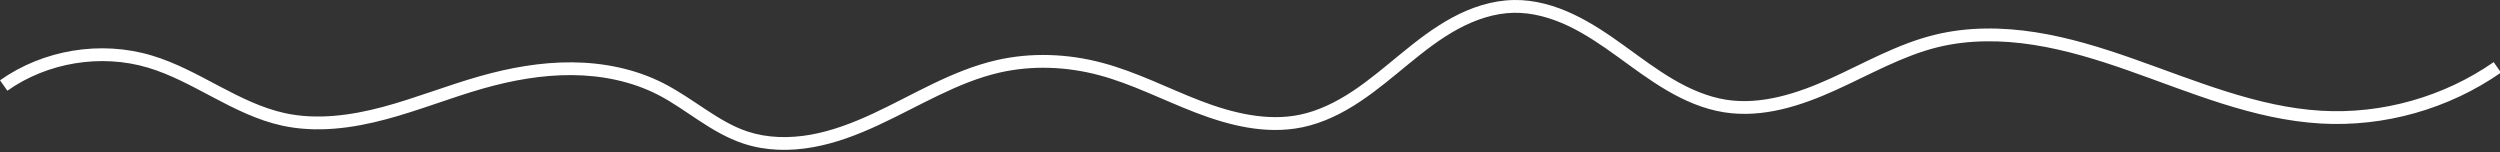
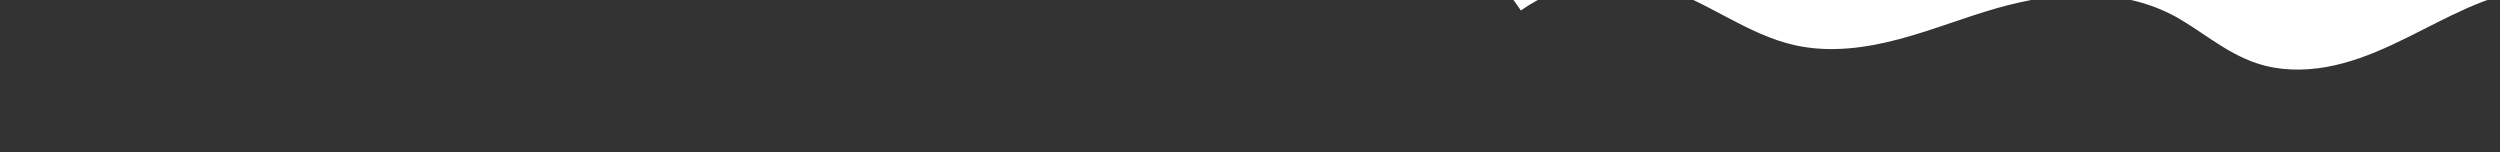
<svg xmlns="http://www.w3.org/2000/svg" fill="#ffffff" height="6.3" preserveAspectRatio="xMidYMid meet" version="1" viewBox="-0.0 -0.0 103.6 6.3" width="103.6" zoomAndPan="magnify">
  <rect x="-0.0" y="-0.0" width="103.6" height="6.3" fill="#333333" stroke="none" />
  <g id="change1_1">
-     <path color="#ffffff" d="m -24.553,22.666 c -0.904,0.017 -1.771,0.312 -2.545,0.73 -0.773,0.418 -1.459,0.954 -2.119,1.494 -0.661,0.54 -1.301,1.087 -1.99,1.545 -0.689,0.458 -1.433,0.828 -2.219,0.988 -1.342,0.273 -2.768,-0.071 -4.1,-0.582 -1.334,-0.512 -2.641,-1.195 -4.08,-1.576 -1.417,-0.376 -2.926,-0.437 -4.363,-0.109 -1.866,0.426 -3.481,1.455 -5.143,2.223 -0.83,0.384 -1.685,0.71 -2.564,0.867 -0.879,0.157 -1.791,0.142 -2.619,-0.131 -1.212,-0.4 -2.228,-1.358 -3.48,-1.998 -1.173,-0.599 -2.49,-0.859 -3.791,-0.869 -1.301,-0.01 -2.586,0.224 -3.822,0.574 -1.374,0.389 -2.685,0.917 -4.025,1.275 -1.339,0.358 -2.739,0.543 -4.055,0.256 -0.943,-0.206 -1.837,-0.651 -2.727,-1.121 -0.89,-0.47 -1.797,-0.973 -2.801,-1.271 -2.108,-0.627 -4.48,-0.237 -6.277,1.031 l 0.305,0.432 c 1.658,-1.171 3.876,-1.536 5.822,-0.957 0.932,0.277 1.81,0.759 2.705,1.232 0.896,0.473 1.829,0.947 2.859,1.172 1.438,0.313 2.921,0.108 4.305,-0.262 1.382,-0.369 2.696,-0.9 4.033,-1.279 1.203,-0.341 2.439,-0.562 3.674,-0.553 1.234,0.009 2.47,0.257 3.555,0.811 1.16,0.592 2.194,1.58 3.555,2.029 0.932,0.308 1.933,0.318 2.879,0.148 0.945,-0.169 1.839,-0.512 2.691,-0.906 1.704,-0.788 3.29,-1.786 5.039,-2.186 1.345,-0.307 2.771,-0.252 4.111,0.104 1.363,0.361 2.653,1.032 4.025,1.559 1.374,0.527 2.897,0.913 4.395,0.607 0.878,-0.179 1.681,-0.584 2.406,-1.066 0.725,-0.482 1.379,-1.042 2.033,-1.576 0.654,-0.535 1.314,-1.048 2.035,-1.438 0.72,-0.389 1.509,-0.653 2.303,-0.668 0.766,-0.014 1.538,0.203 2.252,0.541 0.715,0.339 1.381,0.796 2.043,1.273 0.662,0.477 1.324,0.978 2.049,1.402 0.726,0.425 1.521,0.774 2.375,0.908 1.609,0.254 3.203,-0.276 4.629,-0.922 1.423,-0.645 2.767,-1.418 4.219,-1.775 1.288,-0.317 2.654,-0.304 3.982,-0.096 1.33,0.209 2.63,0.608 3.918,1.061 2.576,0.904 5.175,2.035 7.975,2.197 2.633,0.152 5.305,-0.603 7.469,-2.111 l -0.303,-0.434 c -2.064,1.438 -4.625,2.161 -7.137,2.016 -2.676,-0.155 -5.228,-1.253 -7.828,-2.166 -1.3,-0.457 -2.632,-0.869 -4.012,-1.086 -1.381,-0.217 -2.814,-0.233 -4.189,0.105 -1.549,0.381 -2.921,1.176 -4.313,1.807 -1.389,0.63 -2.886,1.11 -4.328,0.883 -0.765,-0.121 -1.5,-0.44 -2.189,-0.844 -0.69,-0.404 -1.338,-0.893 -2.006,-1.375 -0.668,-0.482 -1.361,-0.957 -2.127,-1.32 -0.767,-0.363 -1.616,-0.61 -2.488,-0.594 z" style="-inkscape-stroke:none" transform="translate(87.273 -22.665)" />
+     <path color="#ffffff" d="m -24.553,22.666 l 0.305,0.432 c 1.658,-1.171 3.876,-1.536 5.822,-0.957 0.932,0.277 1.81,0.759 2.705,1.232 0.896,0.473 1.829,0.947 2.859,1.172 1.438,0.313 2.921,0.108 4.305,-0.262 1.382,-0.369 2.696,-0.9 4.033,-1.279 1.203,-0.341 2.439,-0.562 3.674,-0.553 1.234,0.009 2.47,0.257 3.555,0.811 1.16,0.592 2.194,1.58 3.555,2.029 0.932,0.308 1.933,0.318 2.879,0.148 0.945,-0.169 1.839,-0.512 2.691,-0.906 1.704,-0.788 3.29,-1.786 5.039,-2.186 1.345,-0.307 2.771,-0.252 4.111,0.104 1.363,0.361 2.653,1.032 4.025,1.559 1.374,0.527 2.897,0.913 4.395,0.607 0.878,-0.179 1.681,-0.584 2.406,-1.066 0.725,-0.482 1.379,-1.042 2.033,-1.576 0.654,-0.535 1.314,-1.048 2.035,-1.438 0.72,-0.389 1.509,-0.653 2.303,-0.668 0.766,-0.014 1.538,0.203 2.252,0.541 0.715,0.339 1.381,0.796 2.043,1.273 0.662,0.477 1.324,0.978 2.049,1.402 0.726,0.425 1.521,0.774 2.375,0.908 1.609,0.254 3.203,-0.276 4.629,-0.922 1.423,-0.645 2.767,-1.418 4.219,-1.775 1.288,-0.317 2.654,-0.304 3.982,-0.096 1.33,0.209 2.63,0.608 3.918,1.061 2.576,0.904 5.175,2.035 7.975,2.197 2.633,0.152 5.305,-0.603 7.469,-2.111 l -0.303,-0.434 c -2.064,1.438 -4.625,2.161 -7.137,2.016 -2.676,-0.155 -5.228,-1.253 -7.828,-2.166 -1.3,-0.457 -2.632,-0.869 -4.012,-1.086 -1.381,-0.217 -2.814,-0.233 -4.189,0.105 -1.549,0.381 -2.921,1.176 -4.313,1.807 -1.389,0.63 -2.886,1.11 -4.328,0.883 -0.765,-0.121 -1.5,-0.44 -2.189,-0.844 -0.69,-0.404 -1.338,-0.893 -2.006,-1.375 -0.668,-0.482 -1.361,-0.957 -2.127,-1.32 -0.767,-0.363 -1.616,-0.61 -2.488,-0.594 z" style="-inkscape-stroke:none" transform="translate(87.273 -22.665)" />
  </g>
</svg>